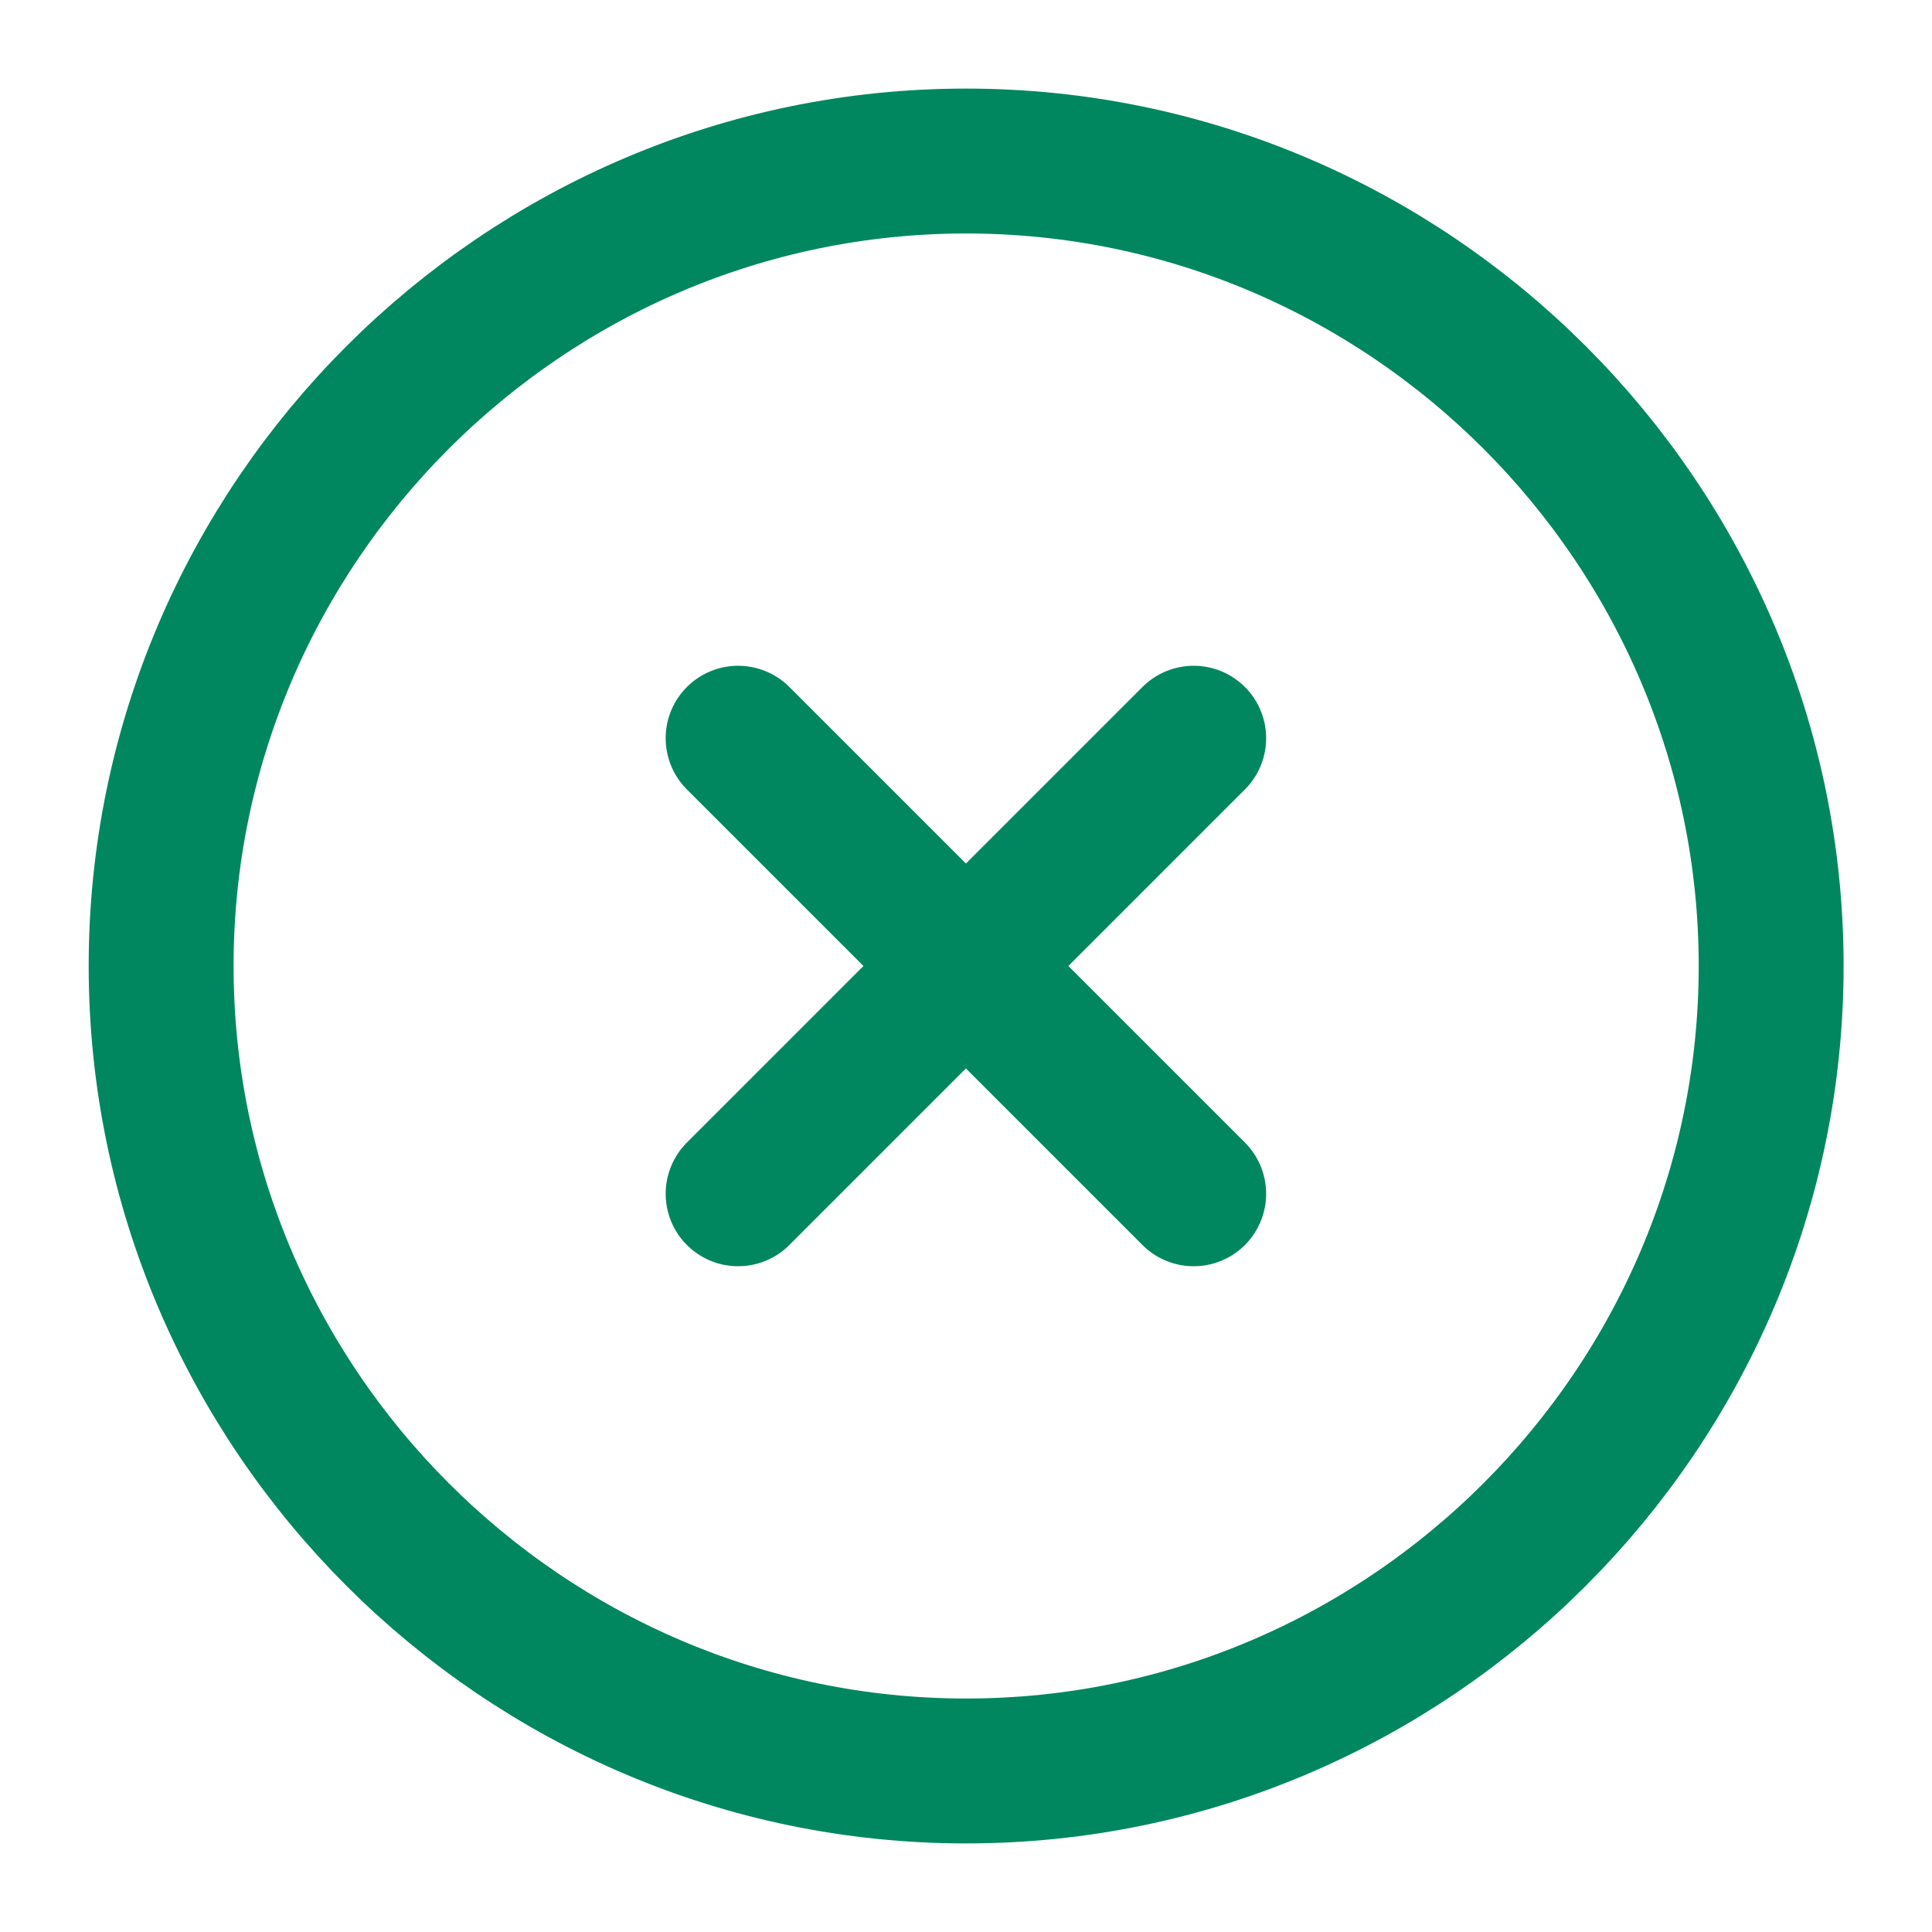
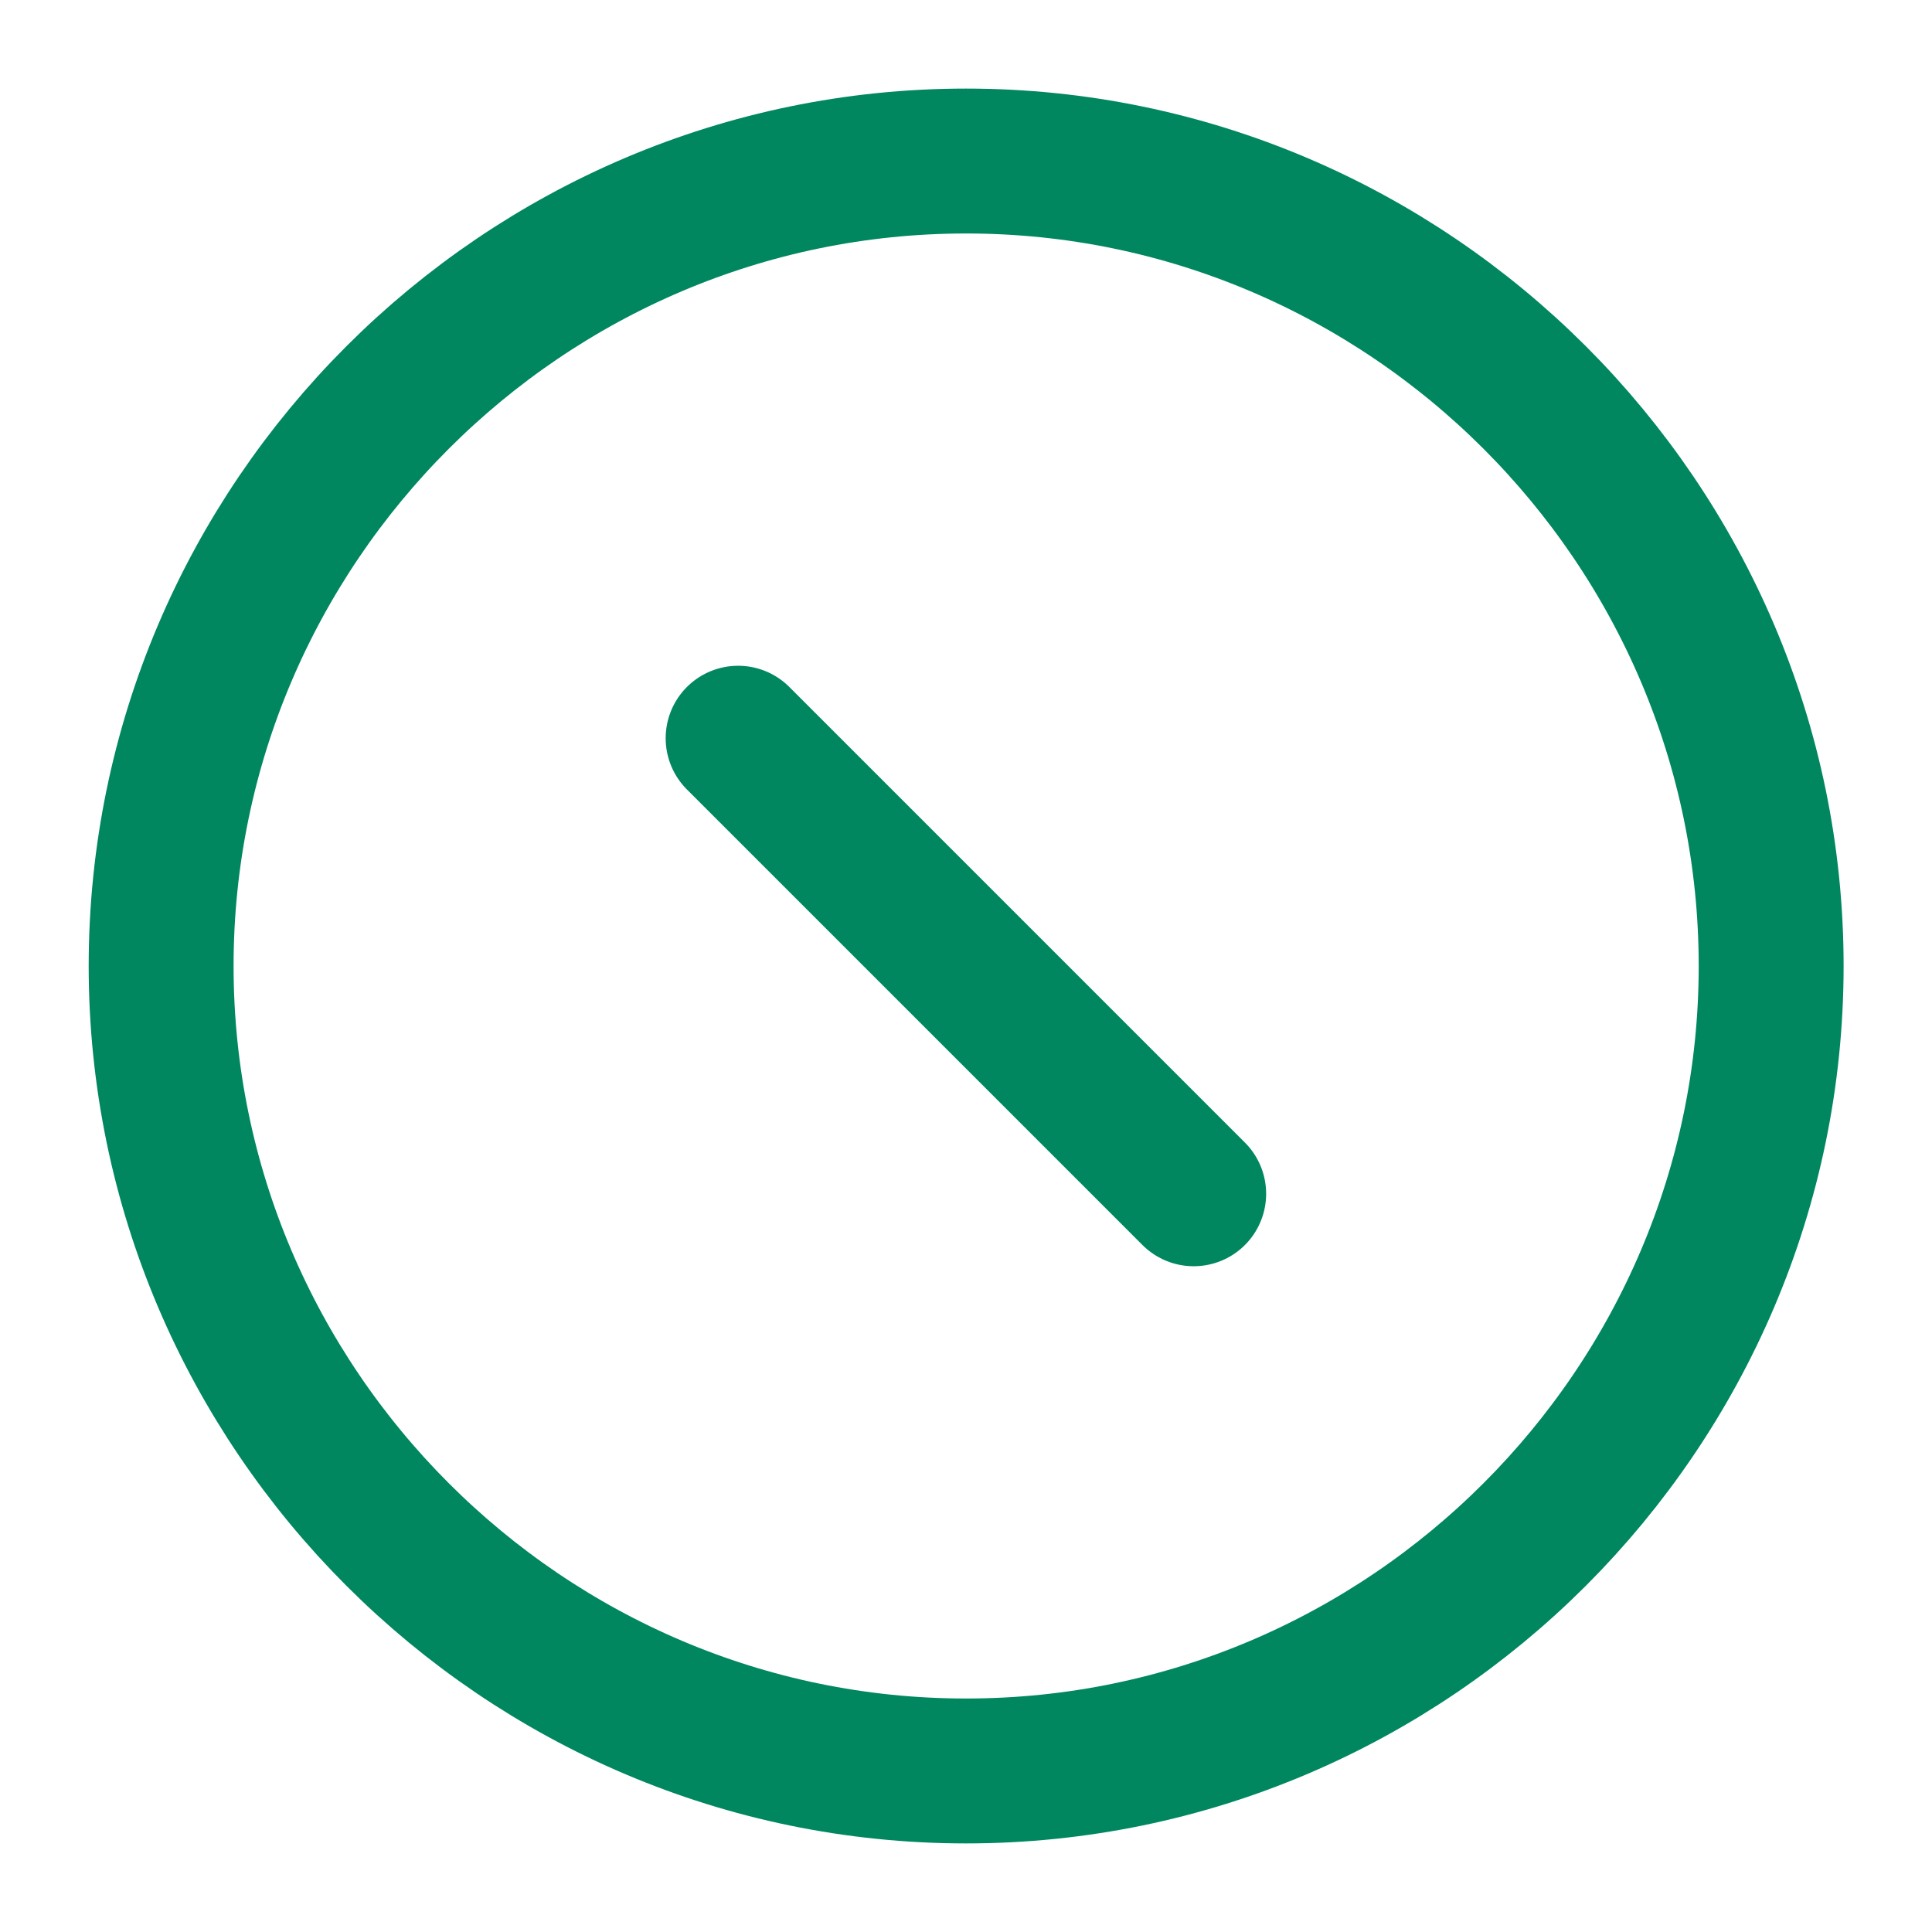
<svg xmlns="http://www.w3.org/2000/svg" width="20" height="20" viewBox="0 0 20 20" fill="none">
  <path d="M10.001 18.333C14.585 18.333 18.335 14.583 18.335 10C18.335 5.417 14.585 1.667 10.001 1.667C5.418 1.667 1.668 5.417 1.668 10C1.668 14.583 5.418 18.333 10.001 18.333Z" stroke="#00875F" stroke-width="1.5" stroke-linecap="round" stroke-linejoin="round" />
-   <path d="M7.641 12.358L12.357 7.642" stroke="#00875F" stroke-width="1.5" stroke-linecap="round" stroke-linejoin="round" />
  <path d="M12.357 12.358L7.641 7.642" stroke="#00875F" stroke-width="1.5" stroke-linecap="round" stroke-linejoin="round" />
</svg>